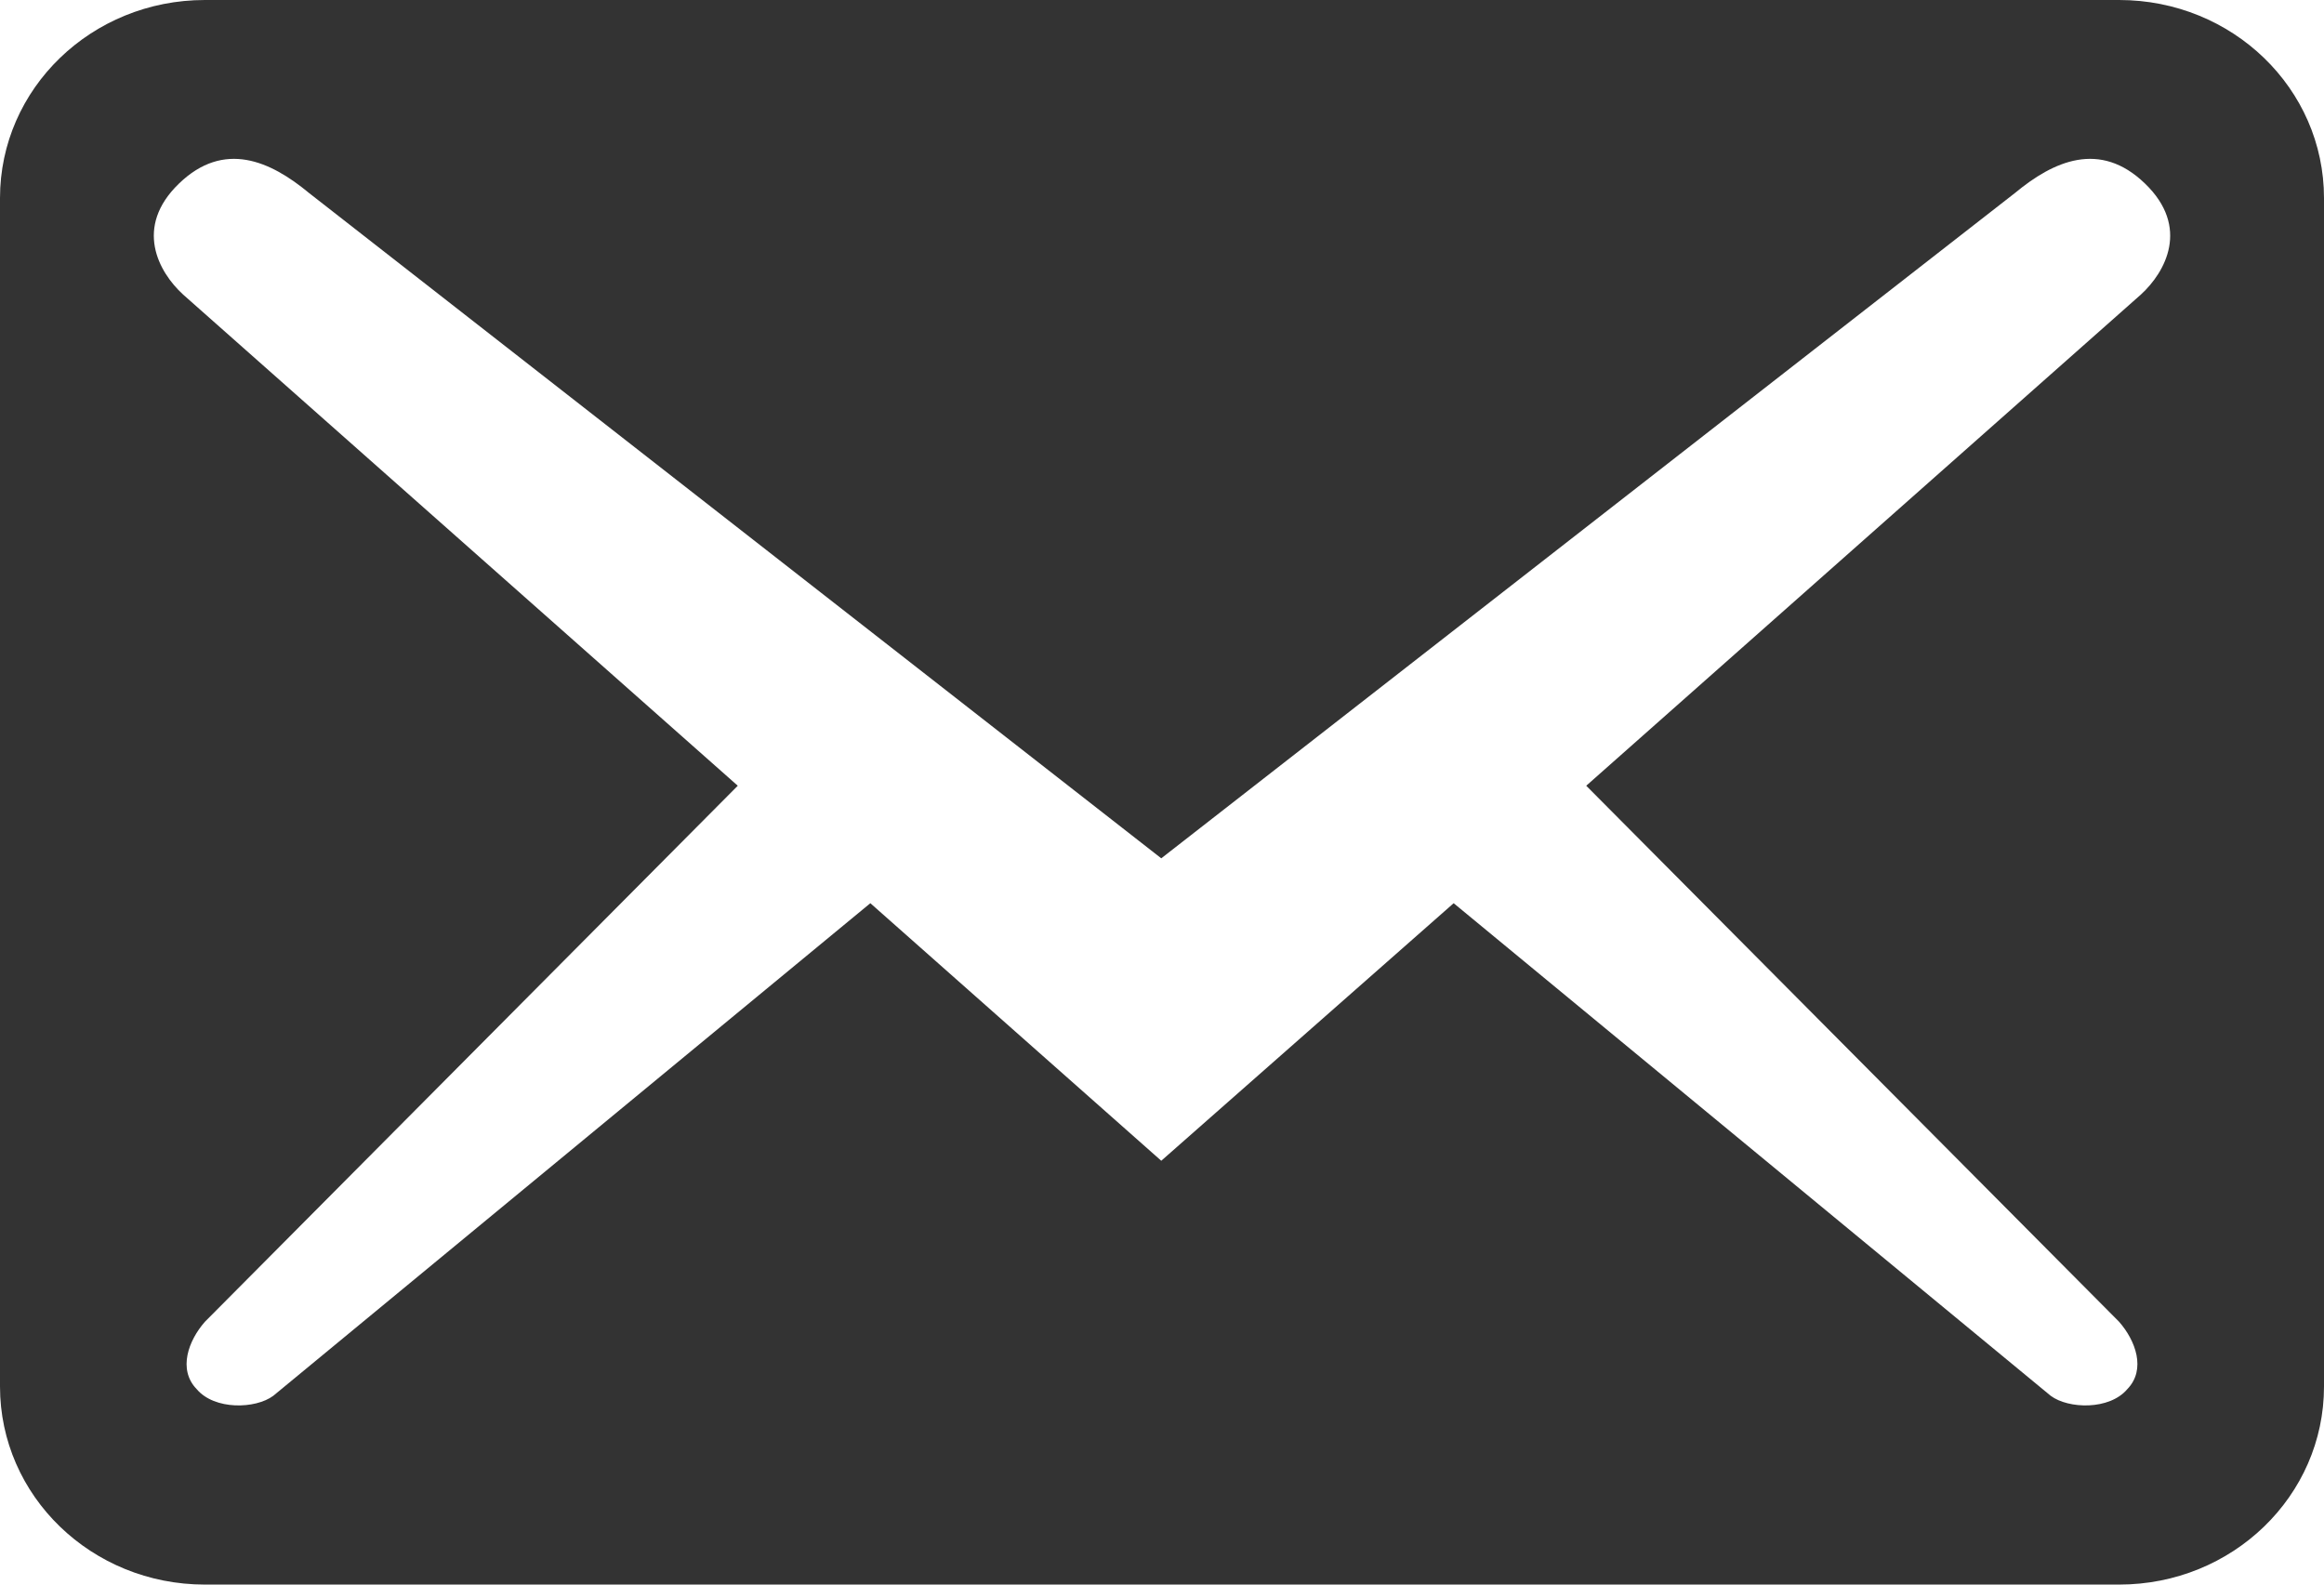
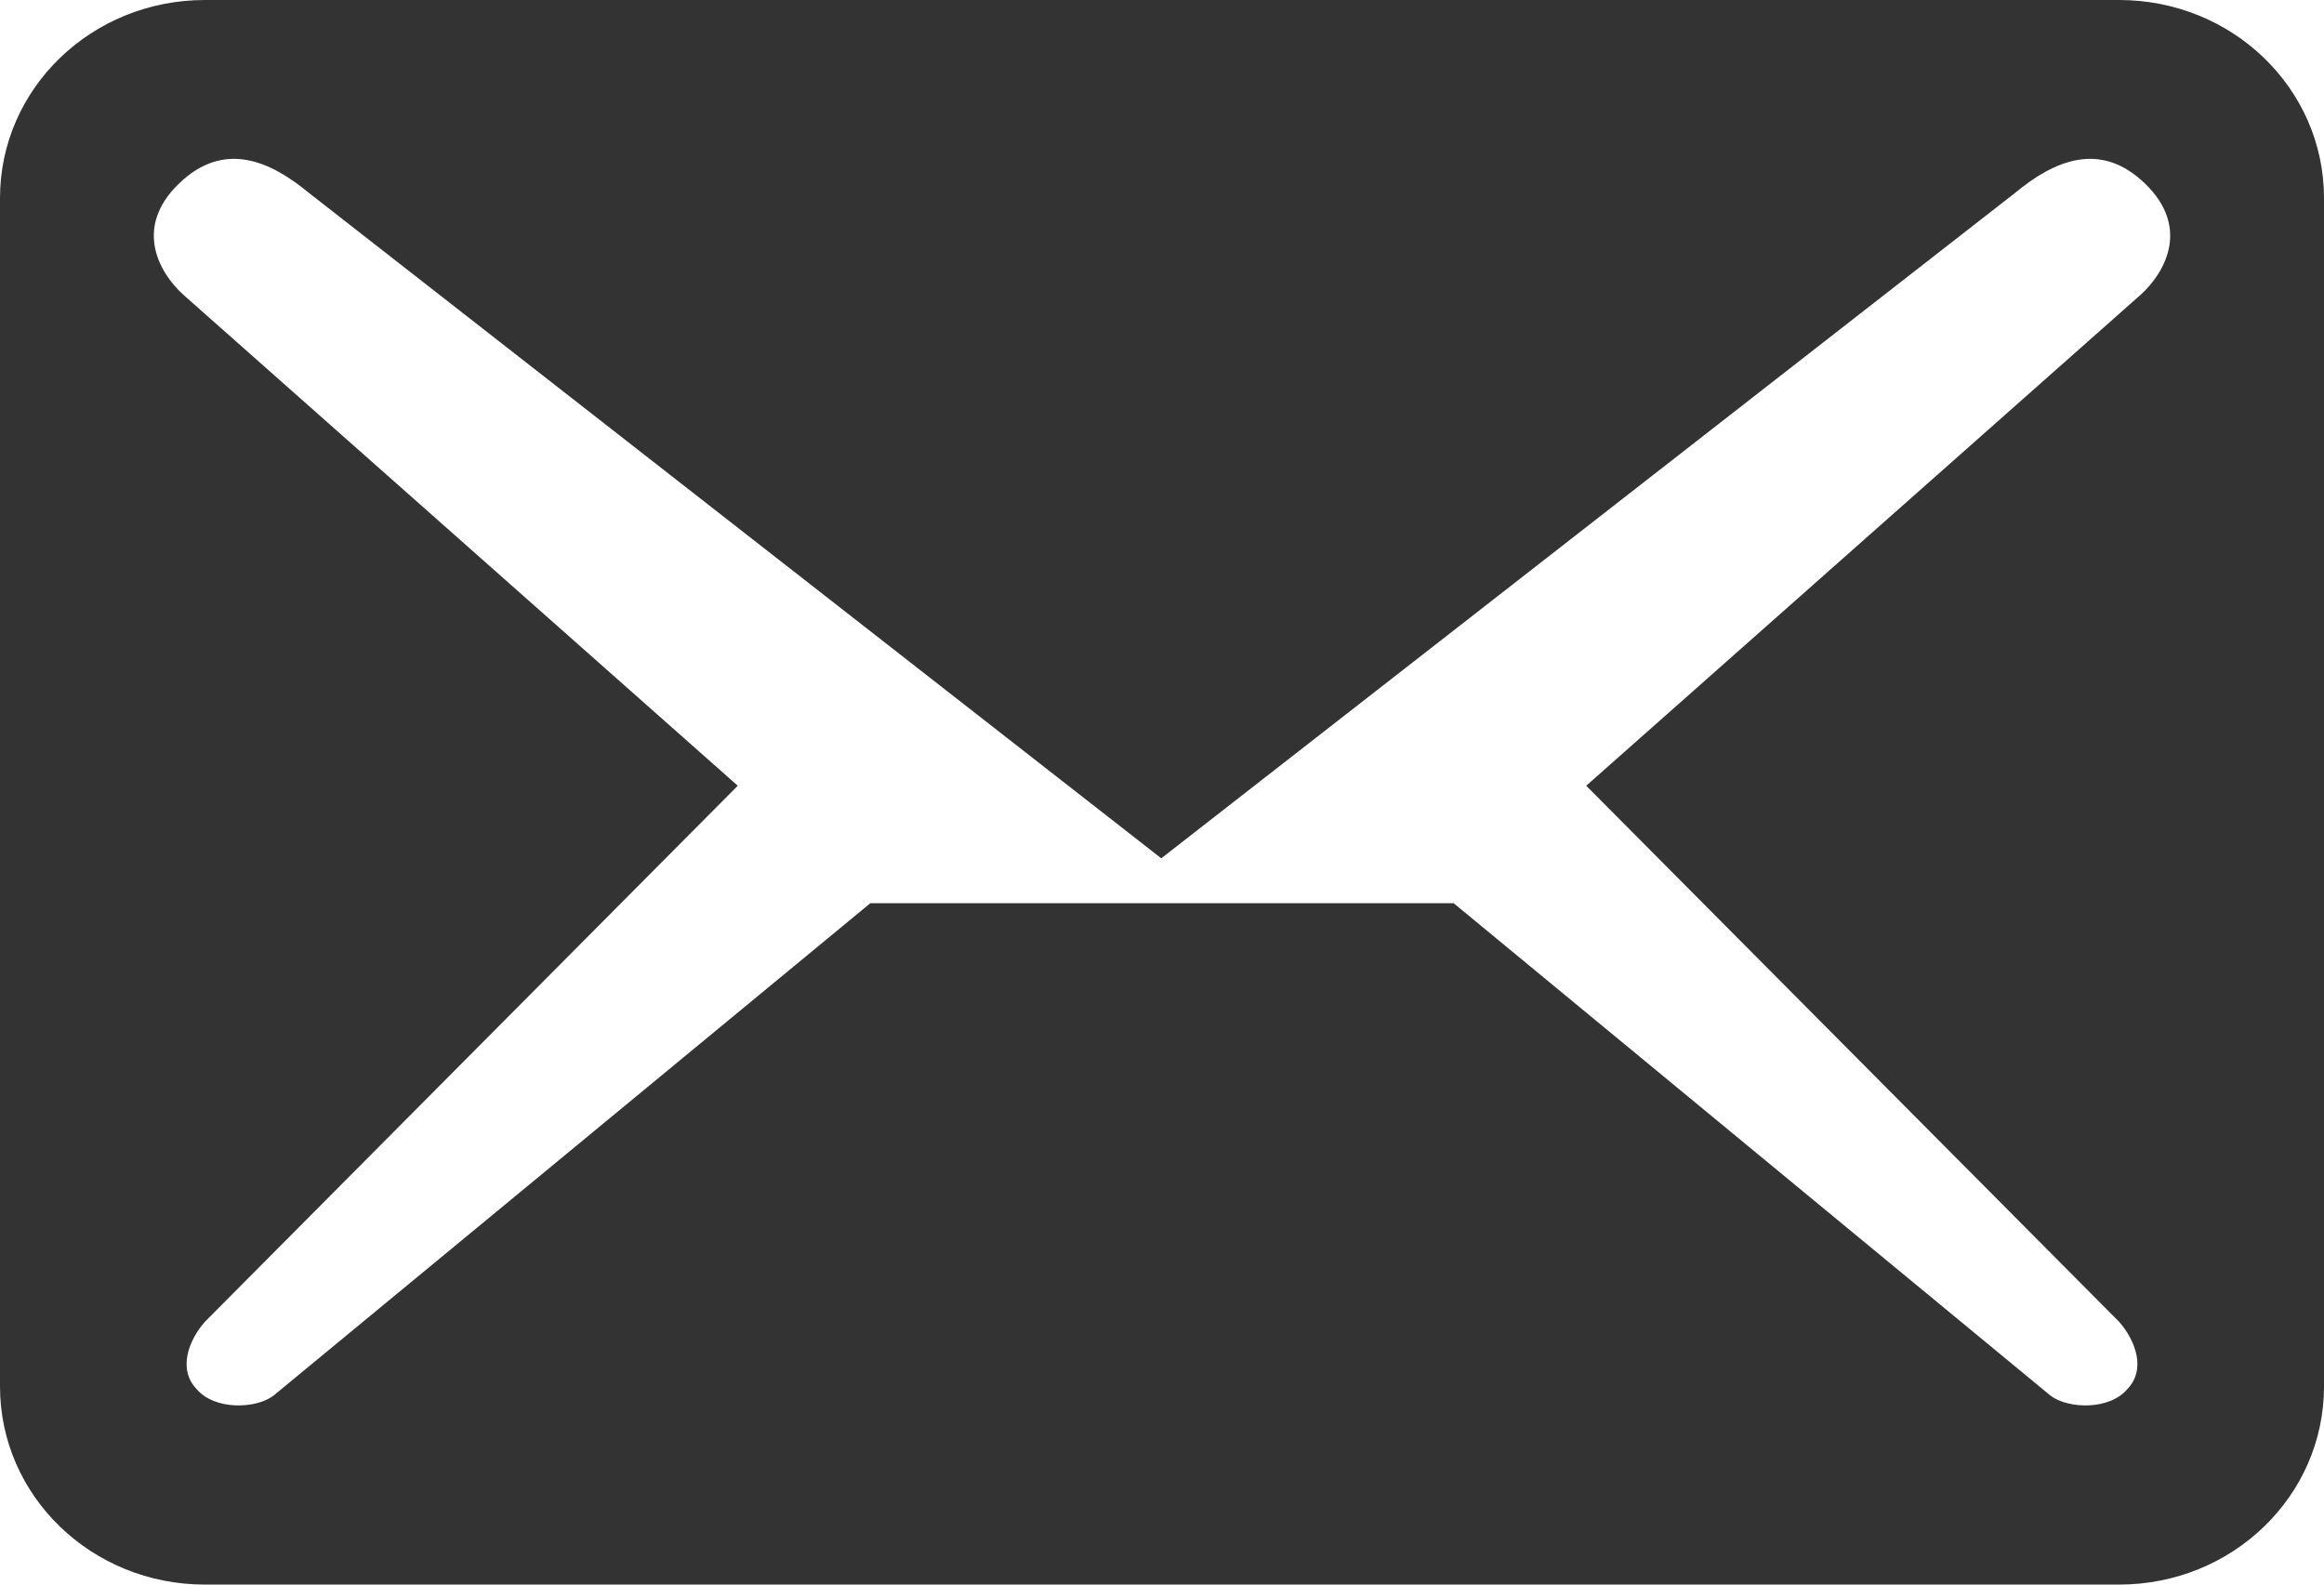
<svg xmlns="http://www.w3.org/2000/svg" width="22" height="15" viewBox="0 0 22 15" fill="none">
-   <path d="M22 13.125V1.875C22 0.838 21.133 0 20.06 0H1.94C0.867 0 0 0.838 0 1.875V13.125C0 14.162 0.867 15 1.94 15H20.06C21.133 15 22 14.162 22 13.125ZM20.306 1.738C20.733 2.15 20.5 2.575 20.267 2.788L15.016 7.438L20.06 12.512C20.215 12.688 20.319 12.963 20.138 13.15C19.969 13.35 19.581 13.338 19.413 13.213L13.761 8.55L10.993 10.988L8.239 8.55L2.587 13.213C2.419 13.338 2.031 13.35 1.862 13.15C1.681 12.963 1.785 12.688 1.94 12.512L6.984 7.438L1.733 2.788C1.5 2.575 1.267 2.15 1.694 1.738C2.121 1.325 2.561 1.525 2.923 1.825L10.993 8.125L19.077 1.825C19.439 1.525 19.879 1.325 20.306 1.738Z" fill="#333333" />
+   <path d="M22 13.125V1.875C22 0.838 21.133 0 20.06 0H1.94C0.867 0 0 0.838 0 1.875V13.125C0 14.162 0.867 15 1.94 15H20.06C21.133 15 22 14.162 22 13.125ZM20.306 1.738C20.733 2.15 20.5 2.575 20.267 2.788L15.016 7.438L20.06 12.512C20.215 12.688 20.319 12.963 20.138 13.15C19.969 13.35 19.581 13.338 19.413 13.213L13.761 8.55L8.239 8.55L2.587 13.213C2.419 13.338 2.031 13.35 1.862 13.15C1.681 12.963 1.785 12.688 1.94 12.512L6.984 7.438L1.733 2.788C1.5 2.575 1.267 2.15 1.694 1.738C2.121 1.325 2.561 1.525 2.923 1.825L10.993 8.125L19.077 1.825C19.439 1.525 19.879 1.325 20.306 1.738Z" fill="#333333" />
</svg>